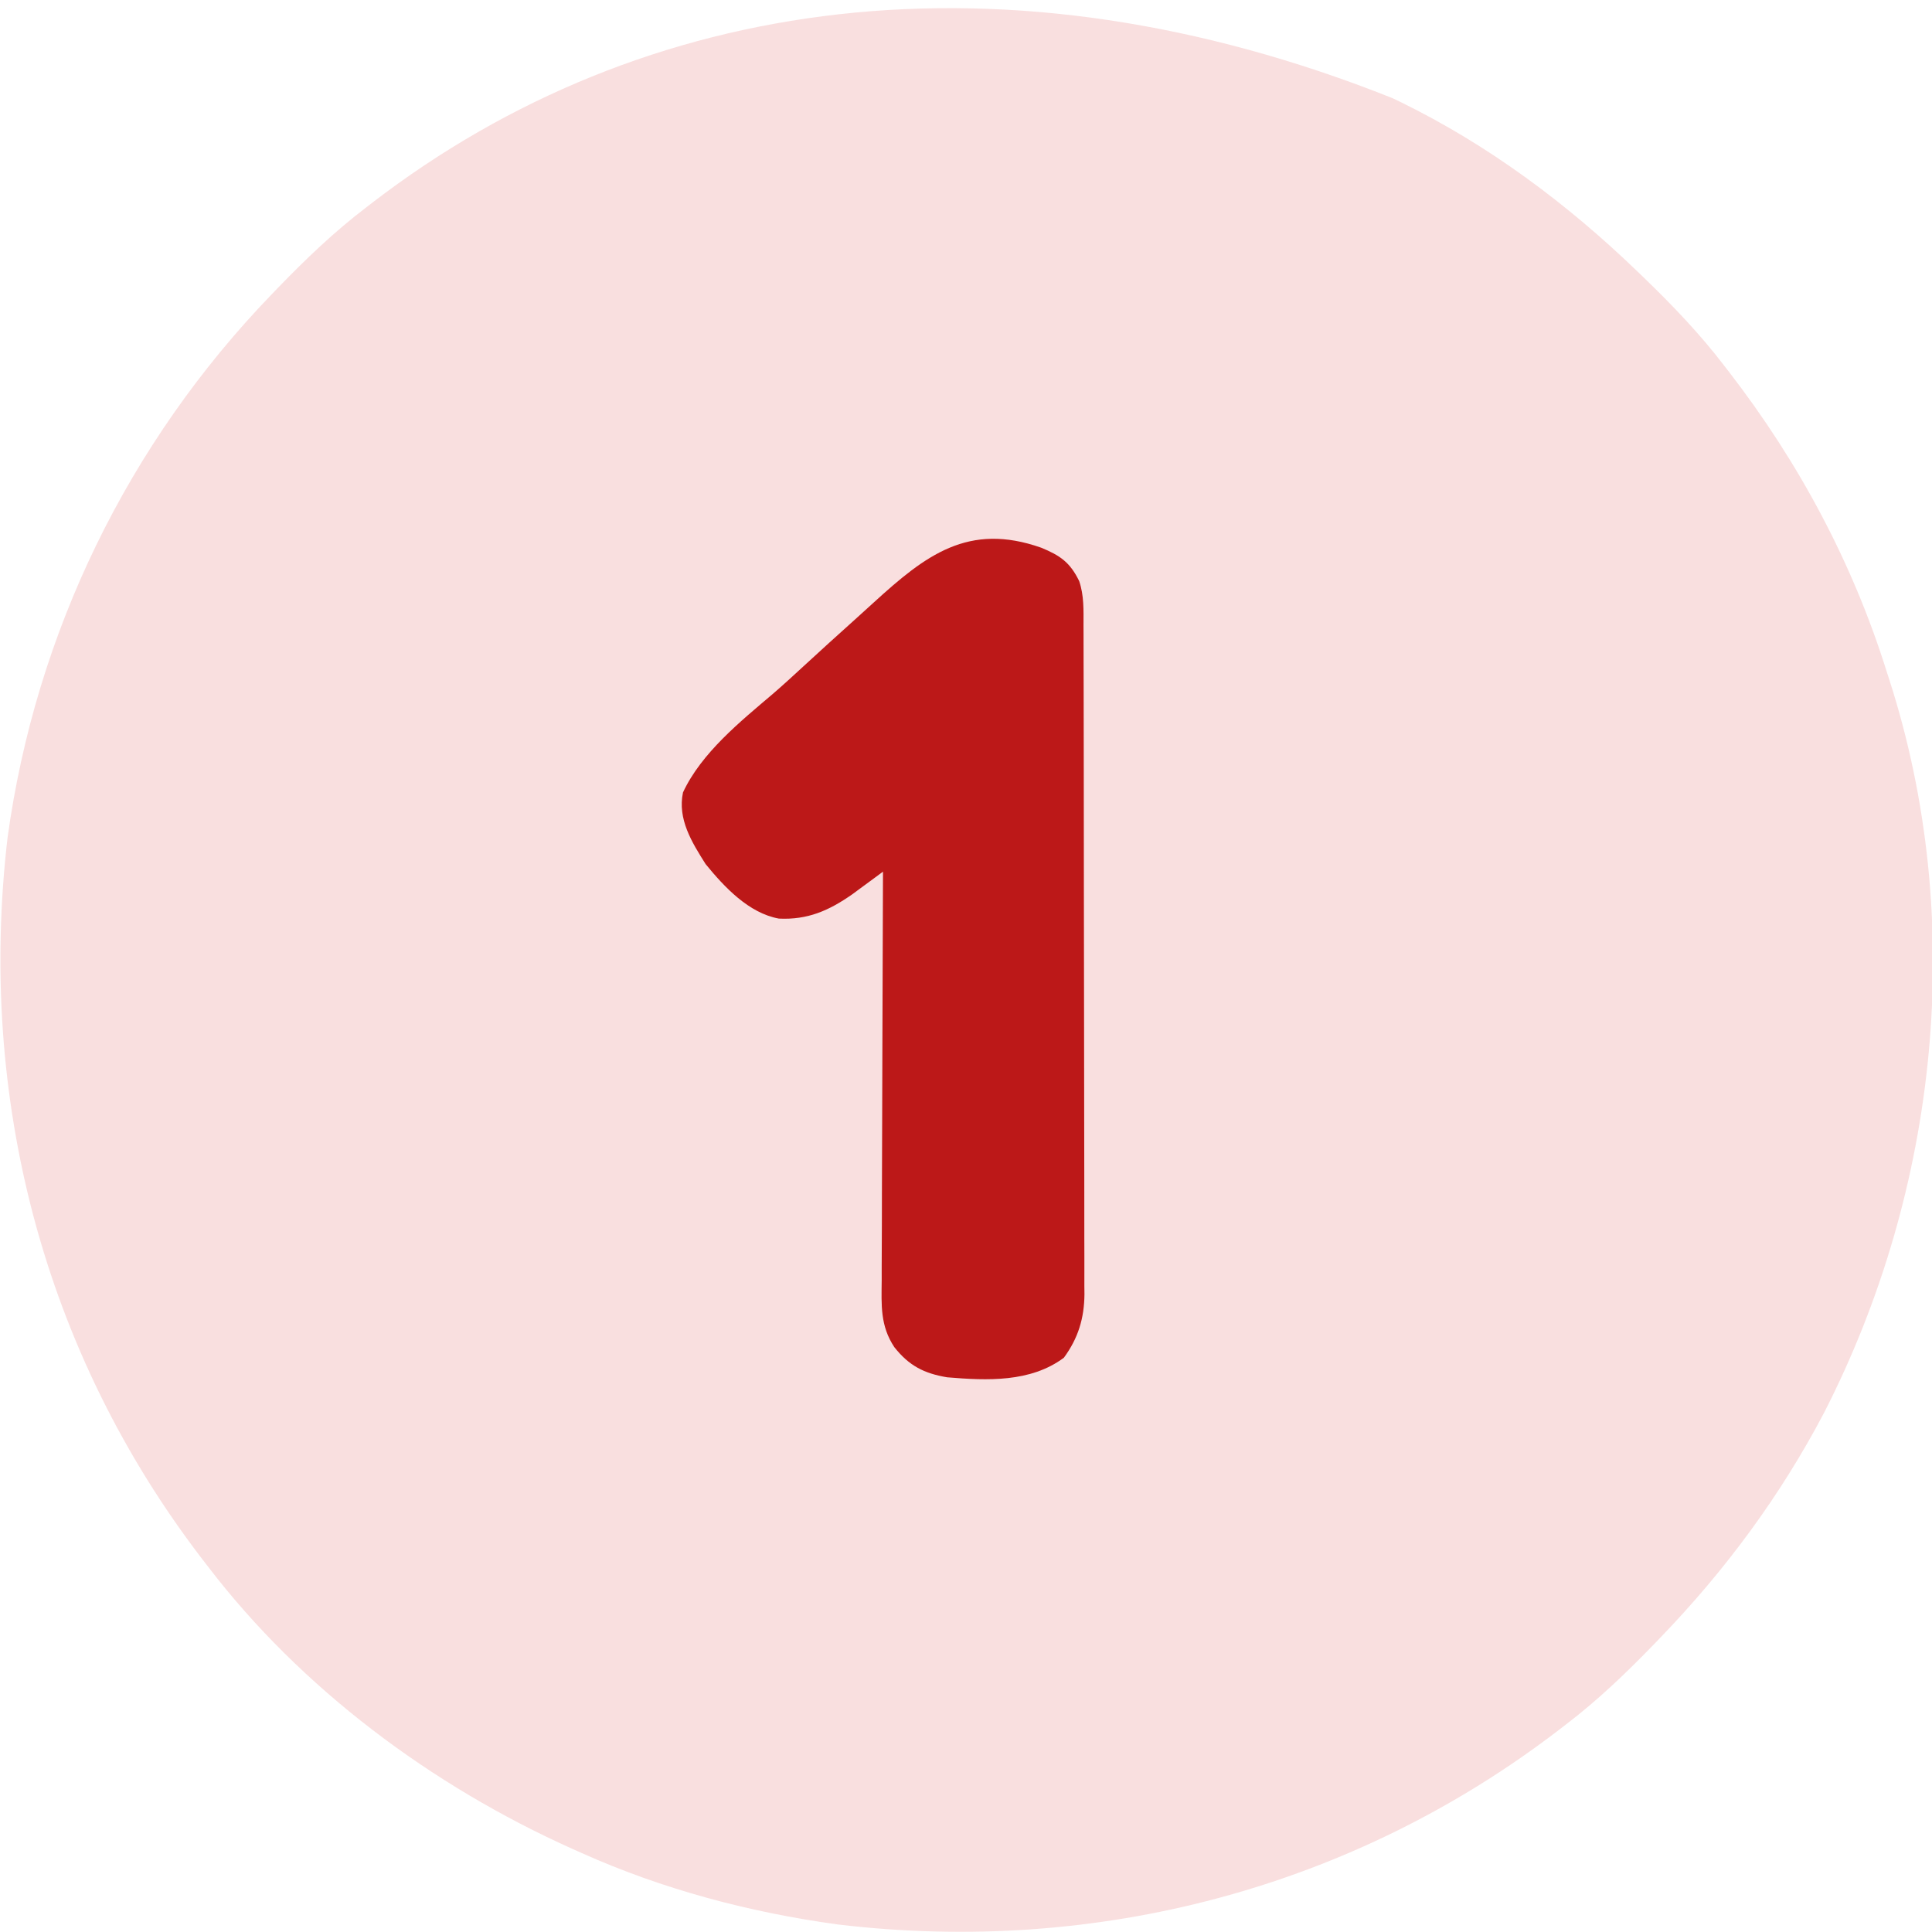
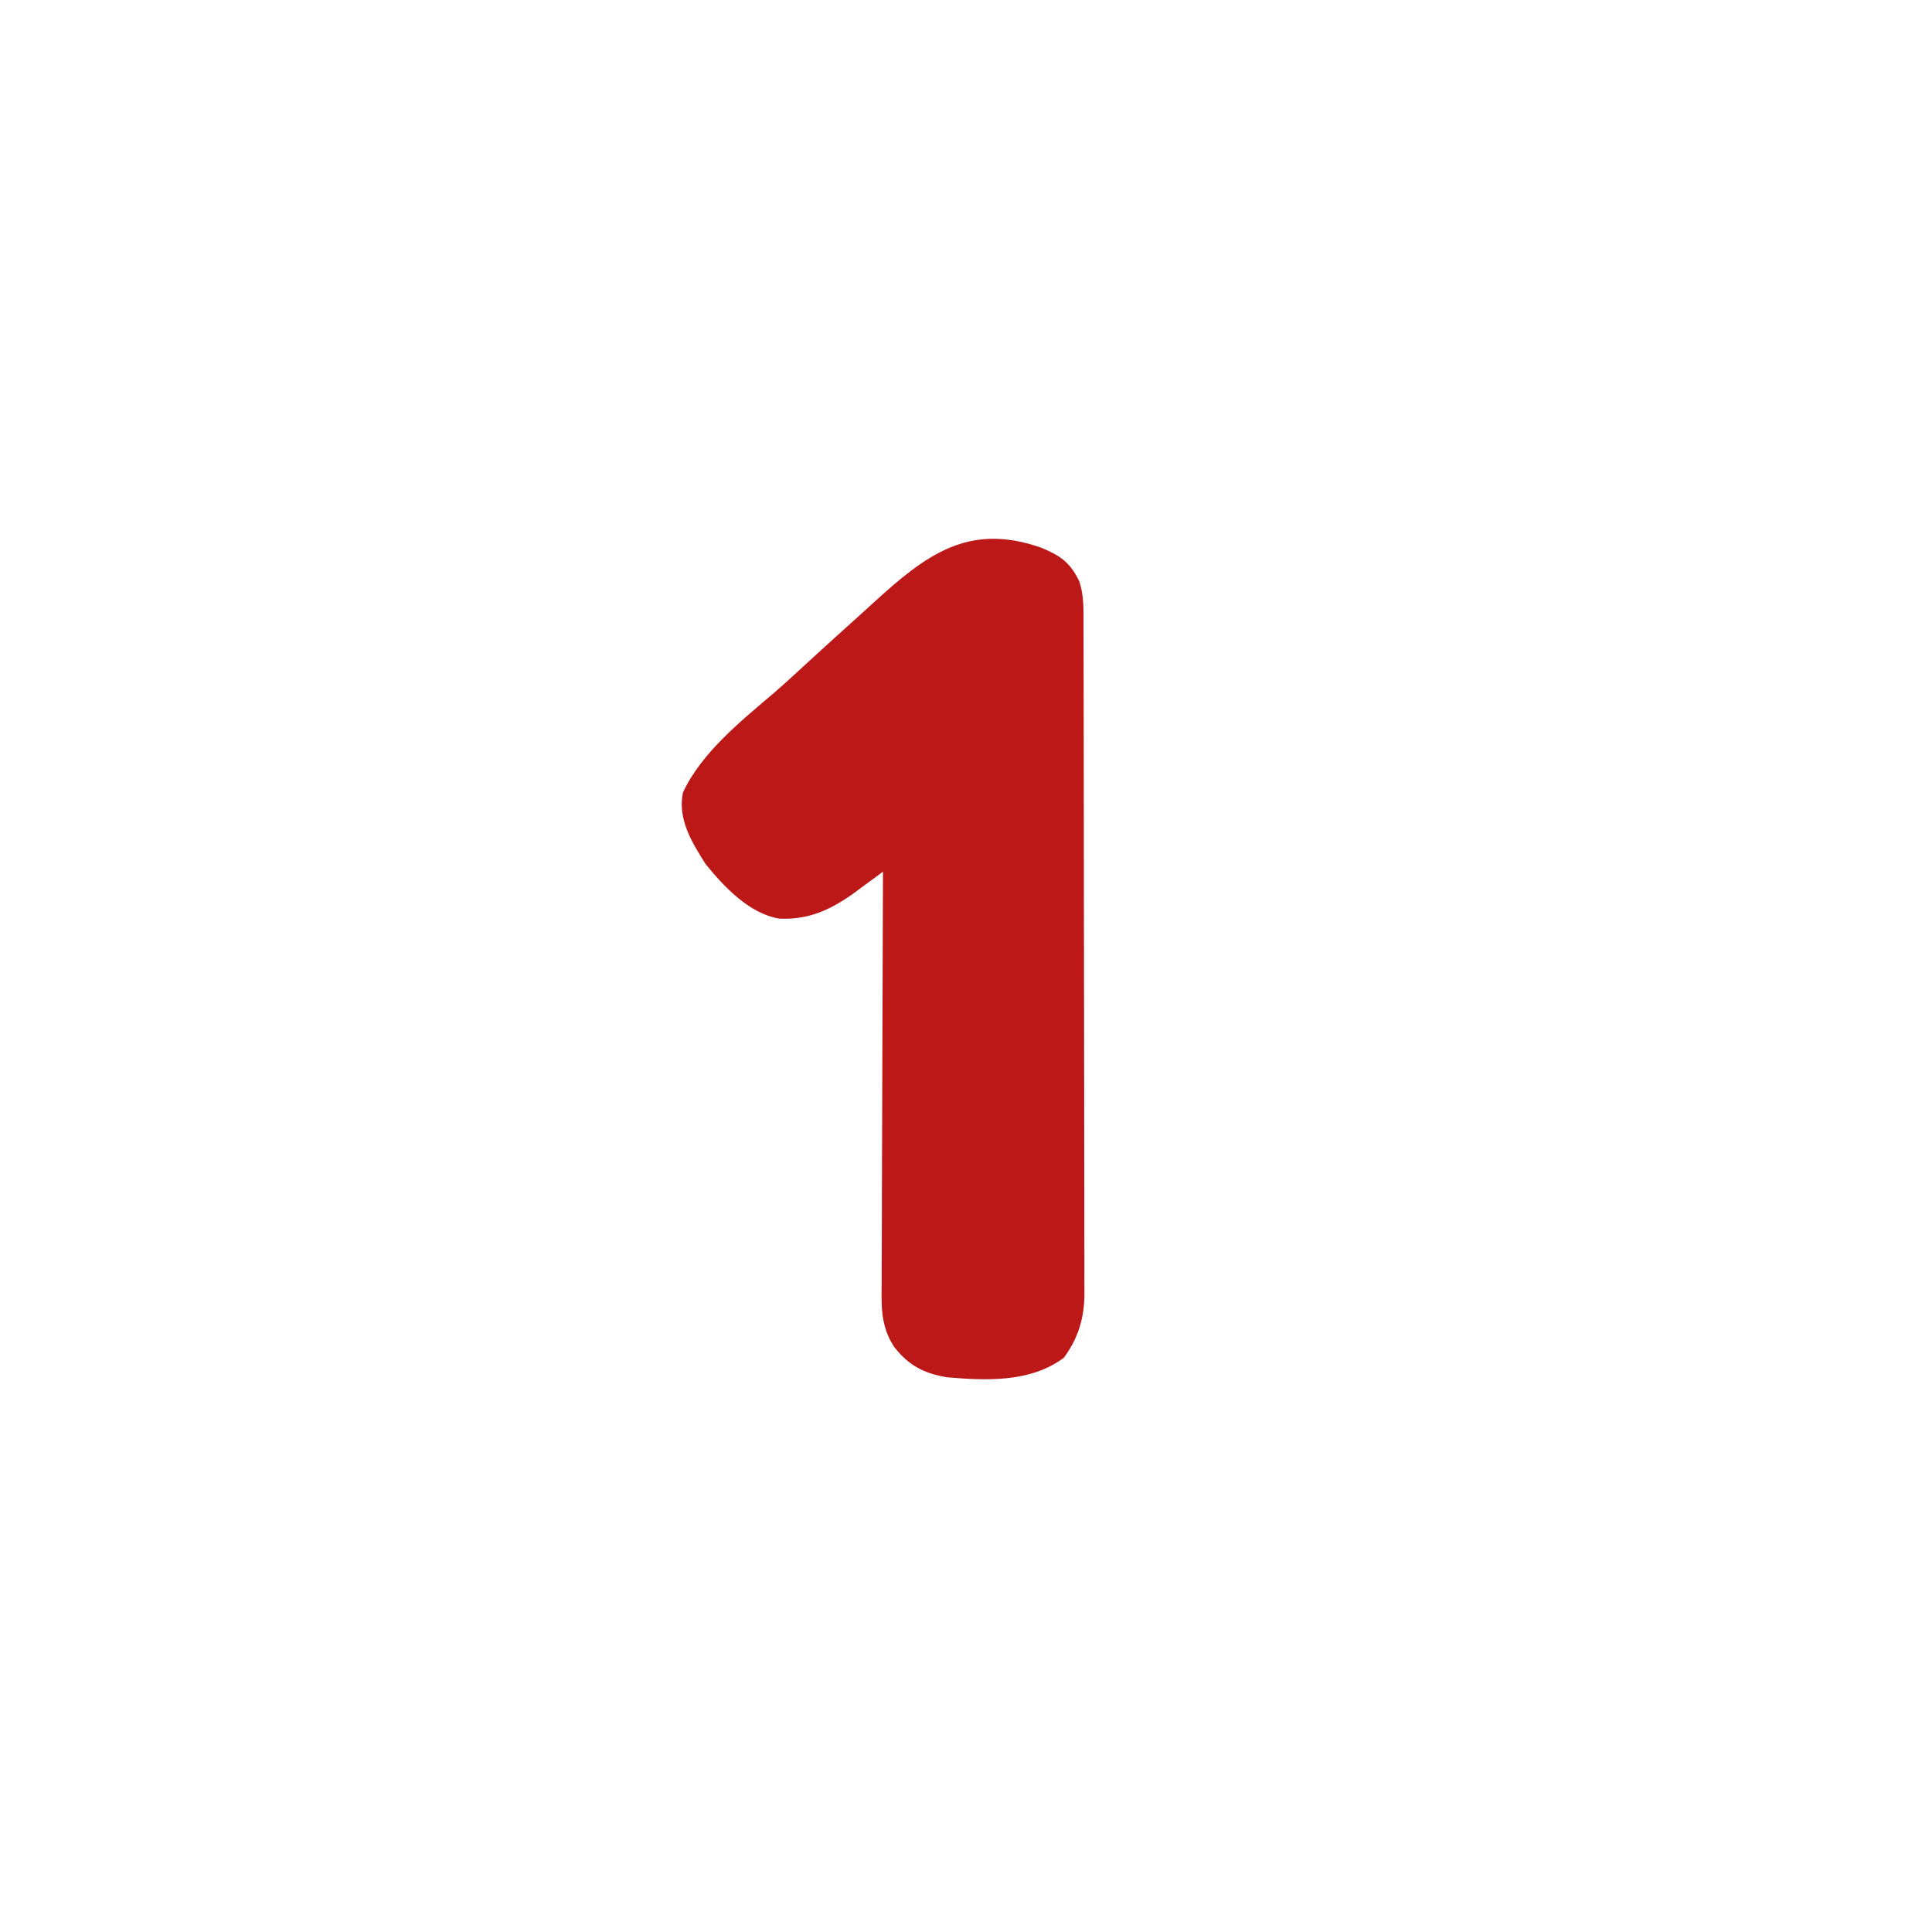
<svg xmlns="http://www.w3.org/2000/svg" width="512" height="512">
-   <path d="M0 0 C0.691 0.332 1.383 0.664 2.095 1.006 C25.416 12.386 46.376 28.028 65 46 C65.588 46.567 66.177 47.133 66.783 47.717 C74.391 55.08 81.565 62.569 88 71 C88.408 71.526 88.815 72.052 89.235 72.593 C107.724 96.54 121.957 123.113 131 152 C131.233 152.721 131.465 153.441 131.705 154.184 C152.233 217.932 144.752 289.128 114.375 348.438 C102.831 370.397 88.197 390.179 71 408 C70.433 408.588 69.867 409.177 69.283 409.783 C61.92 417.39 54.432 424.567 46 431 C45.458 431.418 44.917 431.836 44.358 432.267 C-10.51 474.441 -78.439 492.198 -147 484 C-170.346 480.805 -193.473 474.679 -215 465 C-215.781 464.652 -216.562 464.305 -217.367 463.947 C-254.513 447.272 -289.18 421.535 -314 389 C-314.418 388.458 -314.836 387.917 -315.267 387.358 C-357.58 332.31 -375.002 264.678 -367 196 C-359.525 141.642 -335.05 91.431 -297 52 C-296.433 51.412 -295.867 50.823 -295.283 50.217 C-287.92 42.61 -280.432 35.433 -272 29 C-271.458 28.582 -270.917 28.164 -270.358 27.733 C-198.303 -27.652 -102.575 -40.856 0 0 Z " fill="#F9DFDF" transform="translate(369,26)" />
  <path d="M0 0 C5.03 2.075 7.635 3.887 10.055 8.848 C11.349 12.666 11.2 16.542 11.195 20.526 C11.198 21.304 11.201 22.081 11.204 22.883 C11.213 25.491 11.214 28.1 11.216 30.708 C11.22 32.577 11.225 34.447 11.231 36.316 C11.244 41.397 11.25 46.478 11.255 51.558 C11.258 54.733 11.262 57.908 11.266 61.082 C11.28 71.017 11.29 80.951 11.294 90.886 C11.298 102.351 11.316 113.816 11.345 125.281 C11.366 134.145 11.376 143.008 11.378 151.872 C11.379 157.165 11.385 162.459 11.402 167.752 C11.419 172.732 11.421 177.713 11.412 182.693 C11.412 184.519 11.416 186.344 11.426 188.169 C11.439 190.667 11.433 193.164 11.422 195.661 C11.434 196.737 11.434 196.737 11.447 197.835 C11.384 204.259 9.771 209.507 5.992 214.66 C-2.848 221.244 -14.389 220.732 -24.945 219.848 C-31.062 218.815 -35.023 216.808 -38.945 211.848 C-42.713 206.151 -42.35 200.738 -42.286 194.151 C-42.287 192.394 -42.287 192.394 -42.287 190.601 C-42.285 186.738 -42.262 182.875 -42.238 179.012 C-42.233 176.33 -42.228 173.648 -42.225 170.966 C-42.216 164.634 -42.192 158.302 -42.161 151.97 C-42.128 144.758 -42.111 137.546 -42.096 130.335 C-42.065 115.506 -42.012 100.677 -41.945 85.848 C-43.057 86.67 -43.057 86.67 -44.191 87.51 C-45.171 88.23 -46.151 88.95 -47.16 89.691 C-48.128 90.405 -49.096 91.118 -50.094 91.854 C-56.259 96.164 -61.911 98.662 -69.539 98.285 C-77.536 96.831 -84.002 89.902 -88.945 83.848 C-92.622 78.042 -96.433 71.883 -94.945 64.848 C-90.063 54.361 -79.719 46.037 -71.027 38.645 C-68.323 36.31 -65.698 33.893 -63.07 31.473 C-58.532 27.298 -53.972 23.15 -49.379 19.035 C-47.718 17.543 -46.065 16.042 -44.418 14.535 C-30.67 1.995 -19.329 -6.813 0 0 Z " fill="#BC1818" transform="translate(275.945,145.152)" />
</svg>